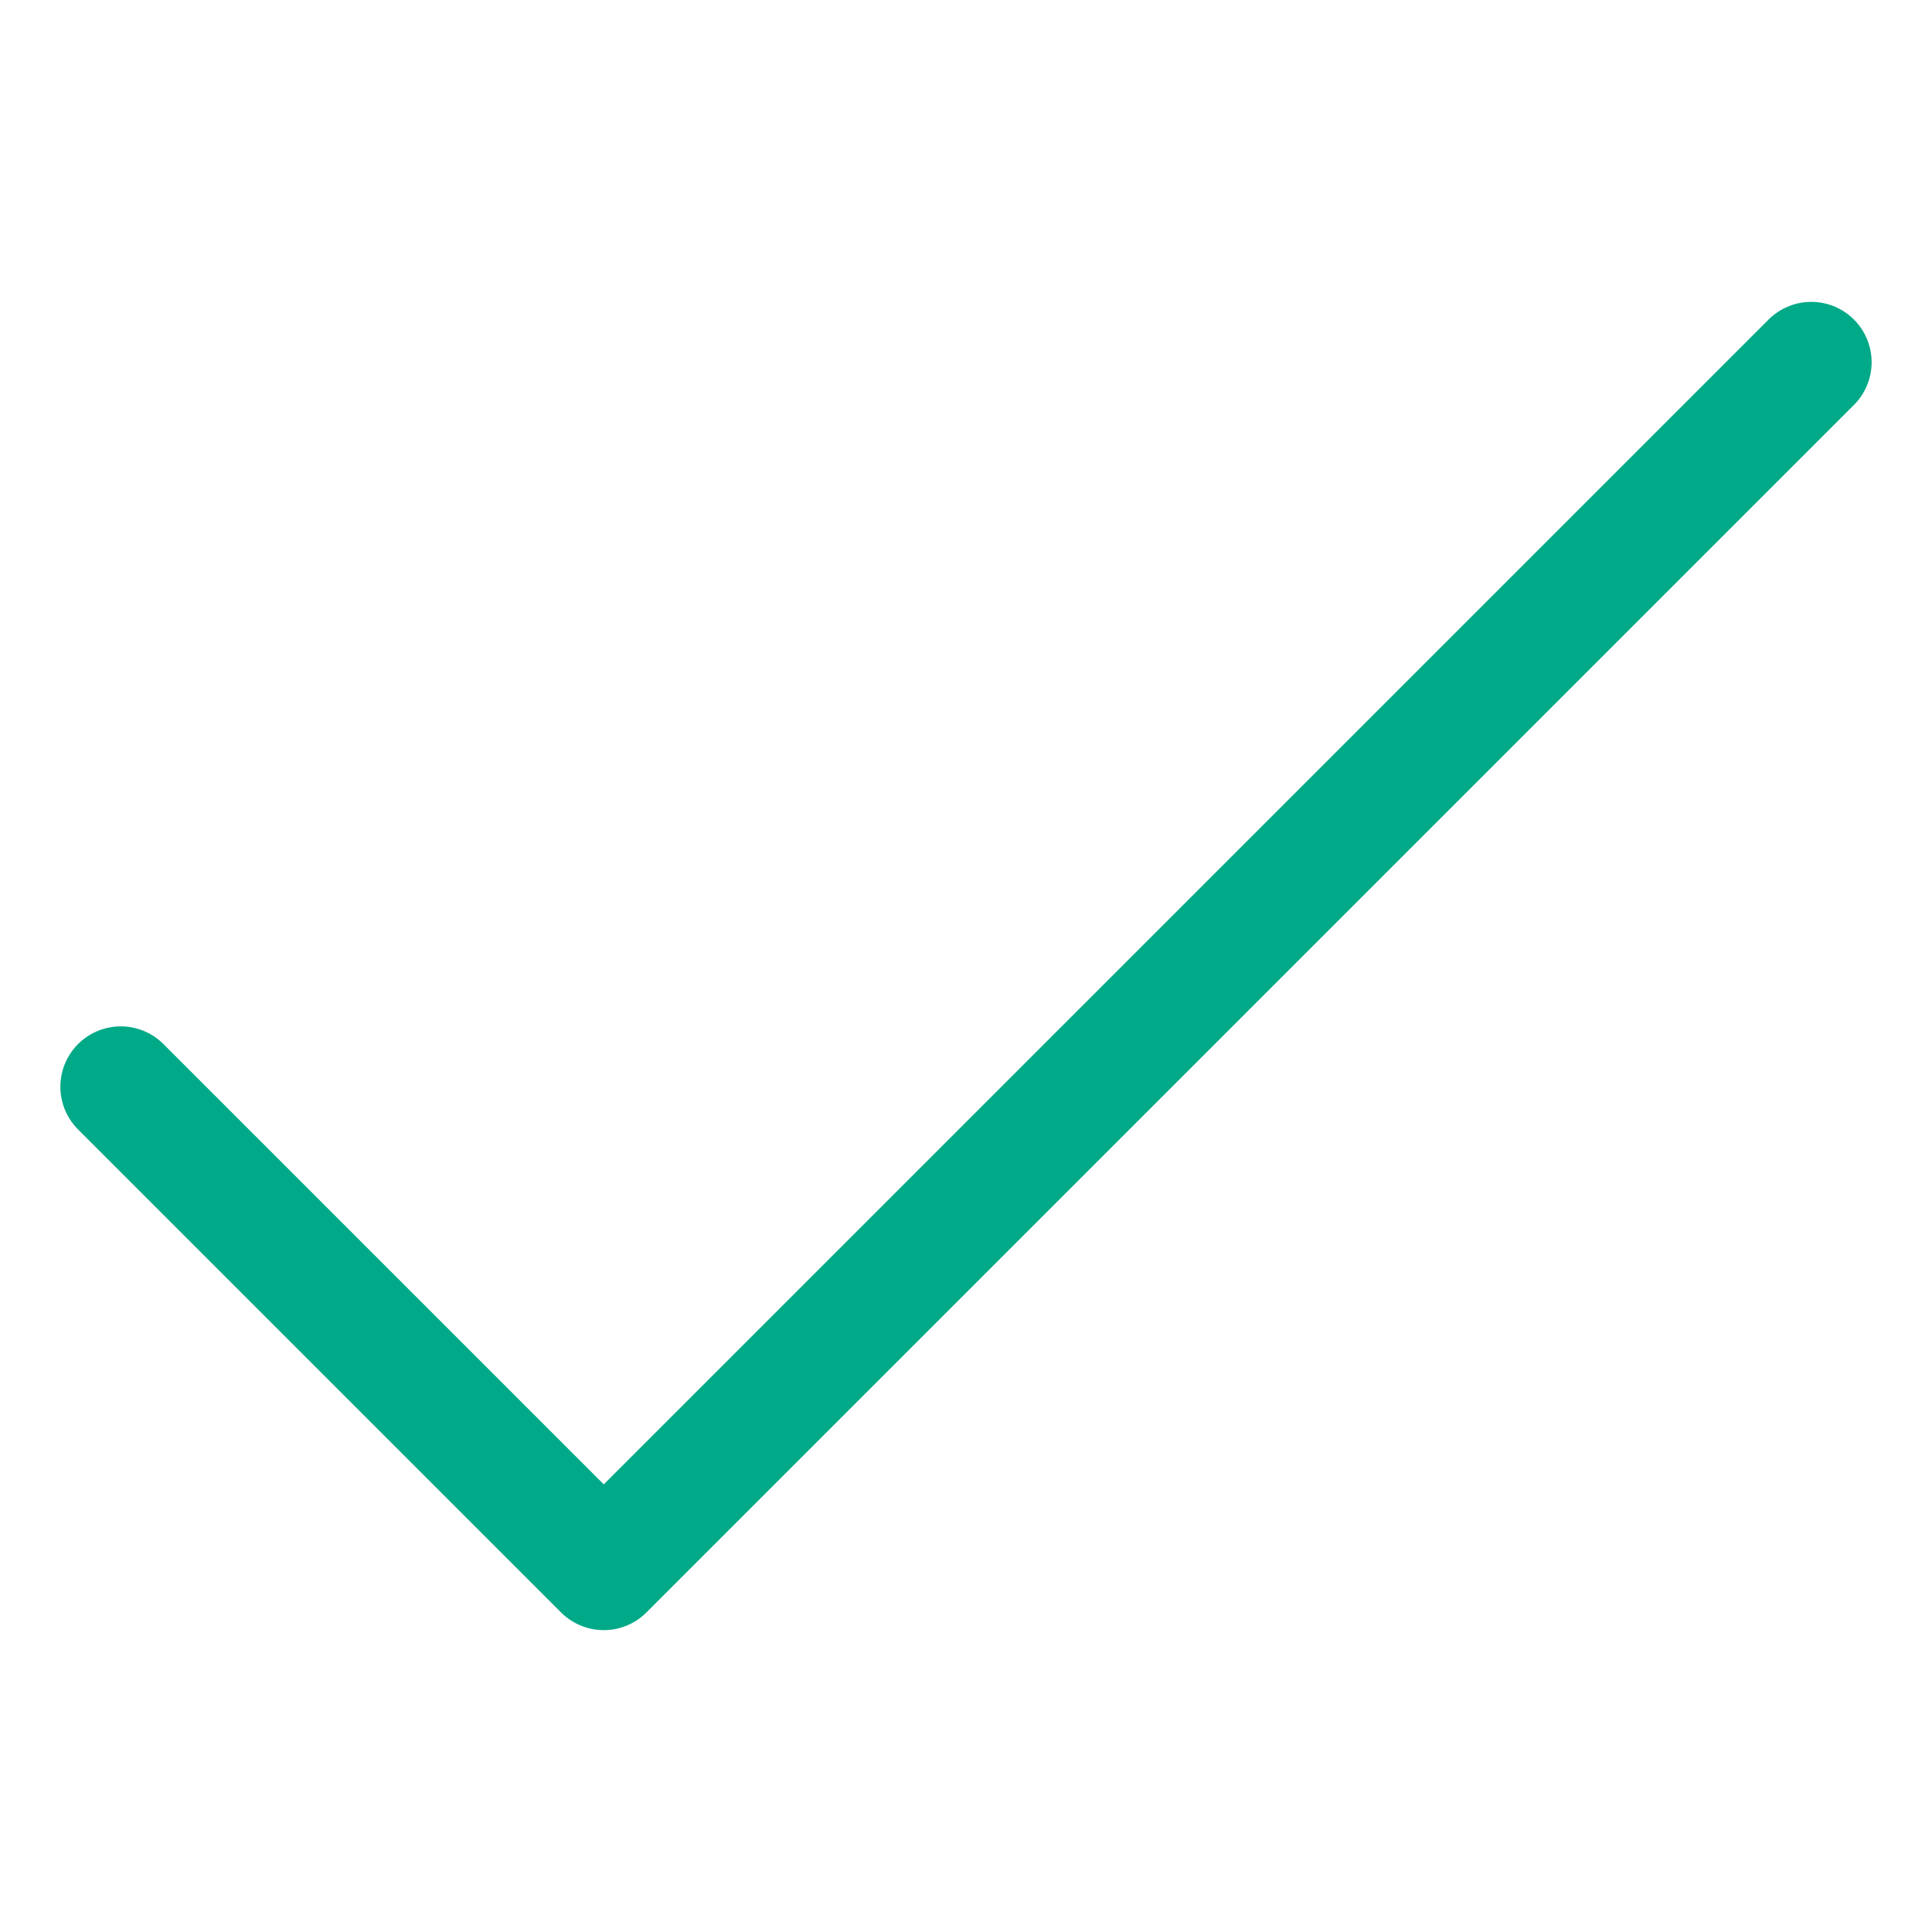
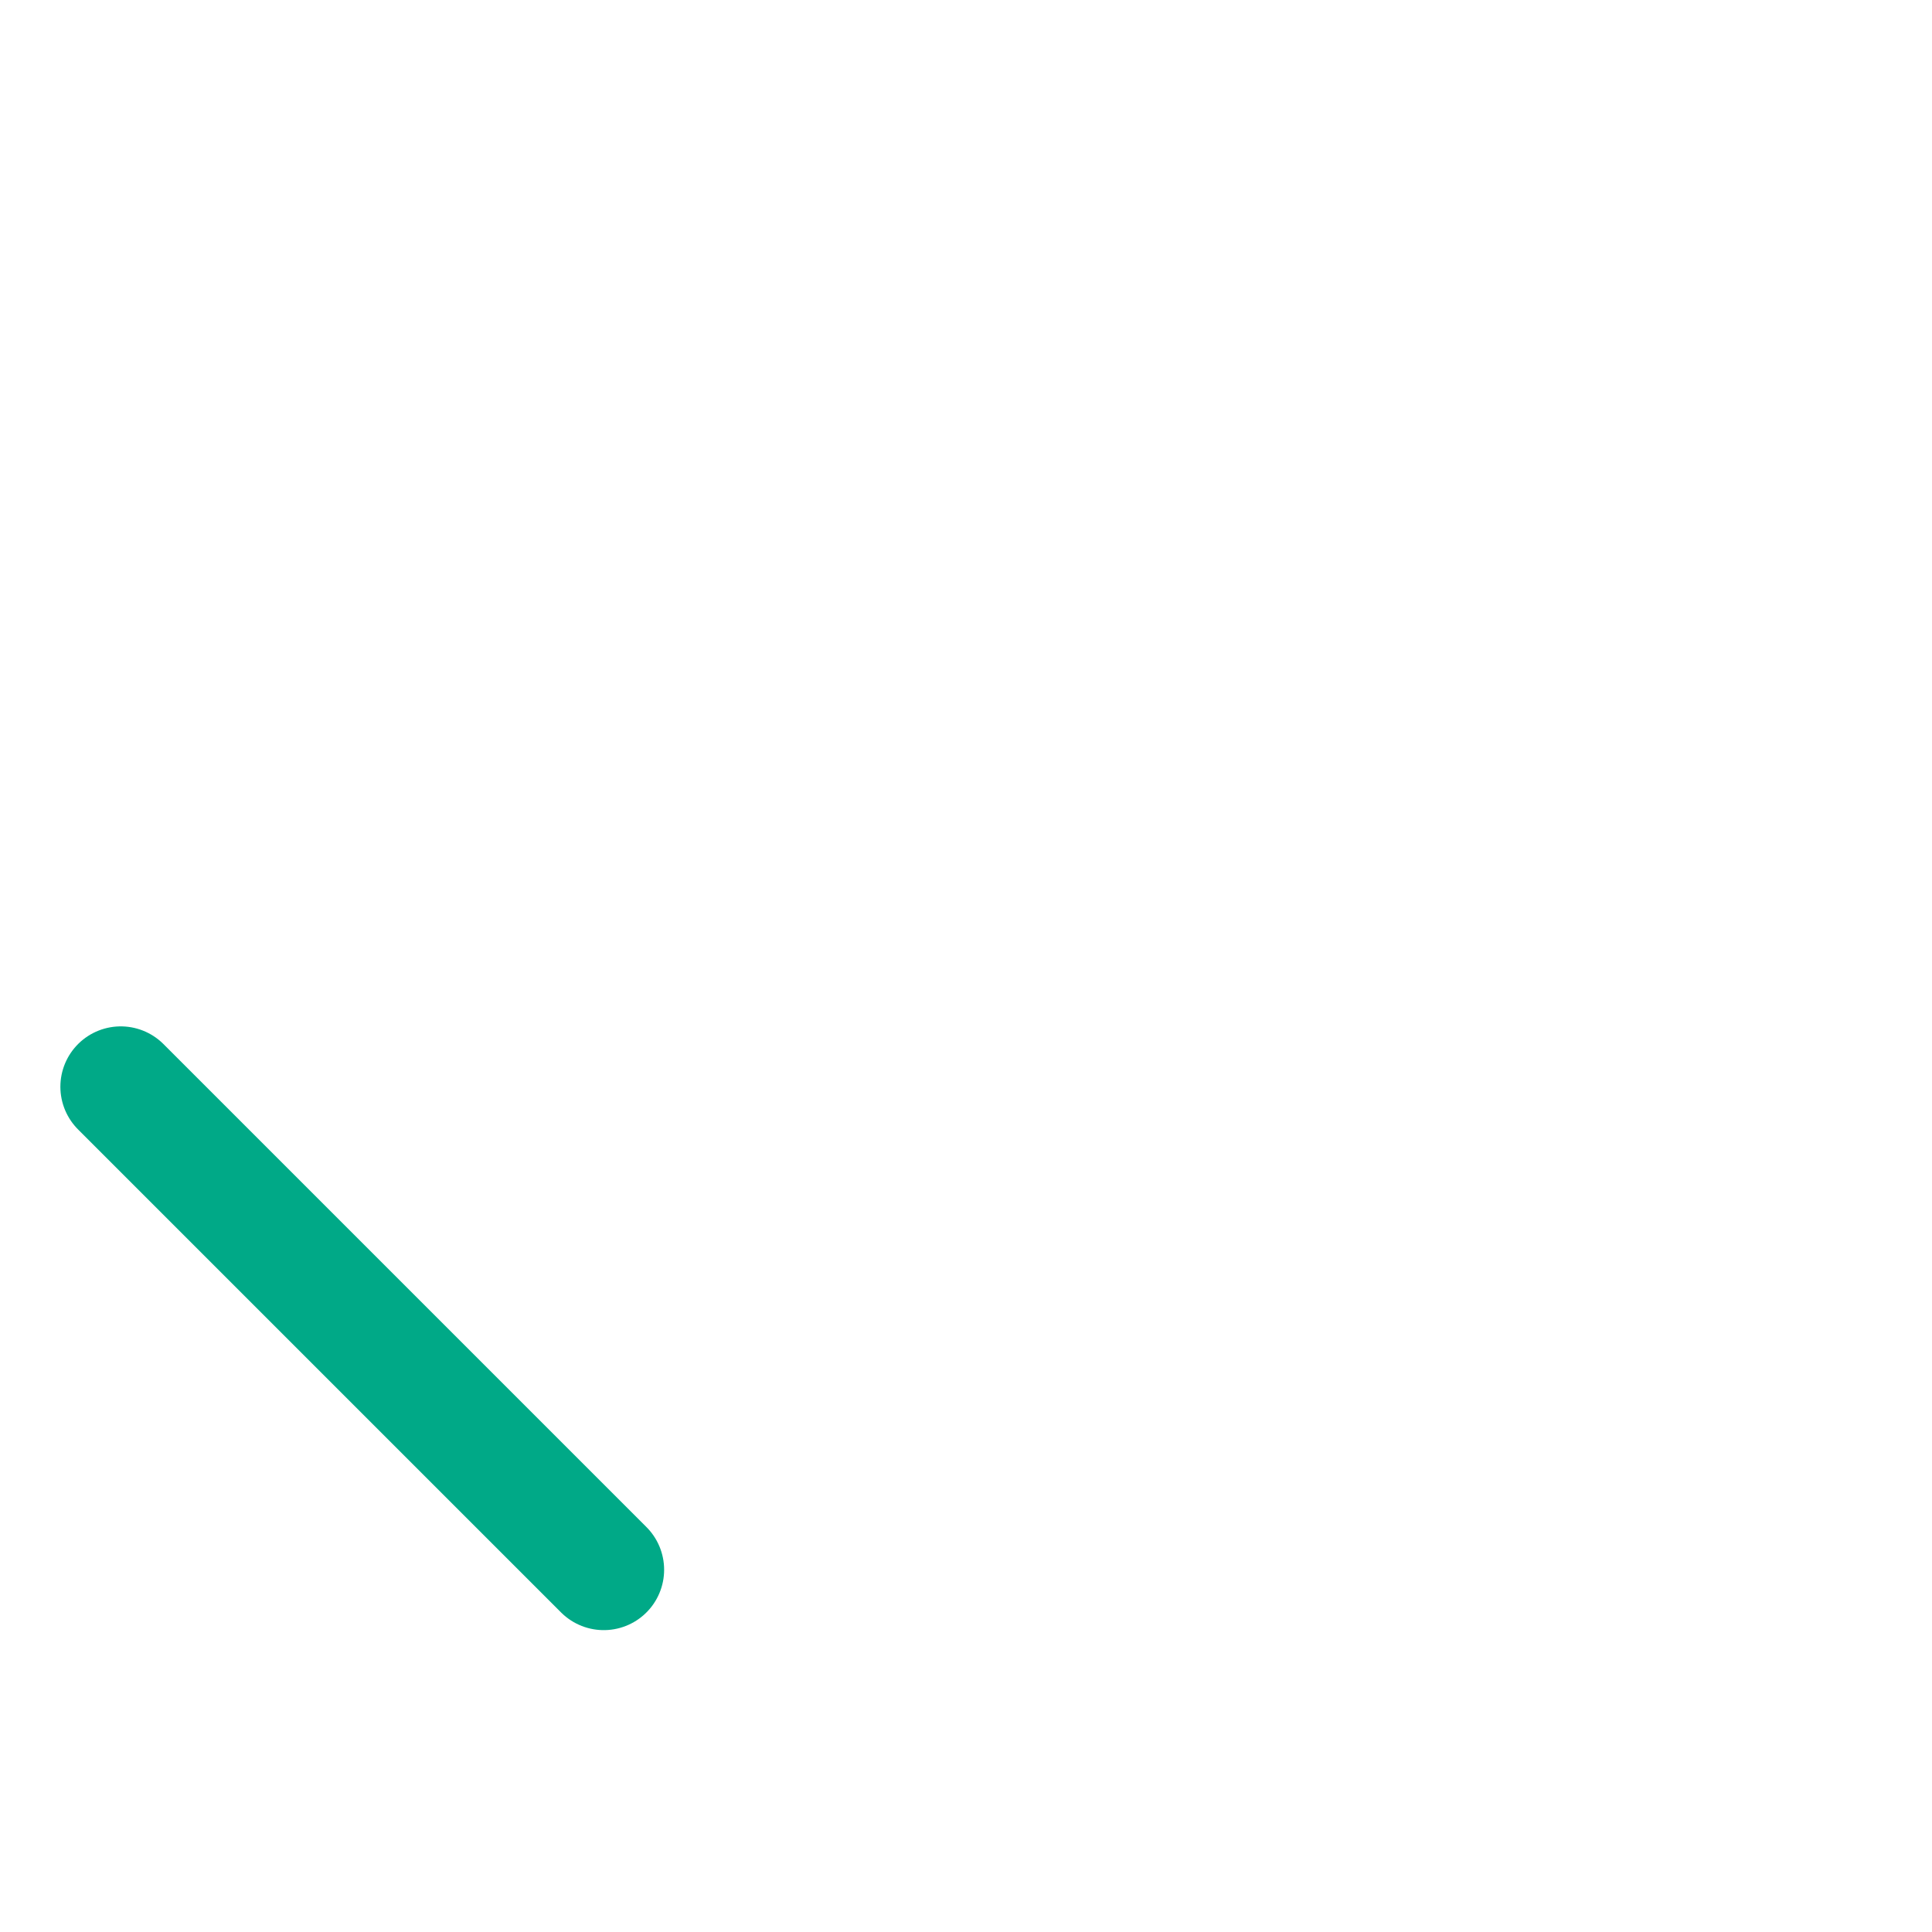
<svg xmlns="http://www.w3.org/2000/svg" width="16" height="16" viewBox="0 0 16 16" fill="none">
-   <path d="M1 9L5 13L15 3" stroke="#00A987" stroke-miterlimit="10" stroke-linecap="round" stroke-linejoin="round" />
+   <path d="M1 9L5 13" stroke="#00A987" stroke-miterlimit="10" stroke-linecap="round" stroke-linejoin="round" />
</svg>